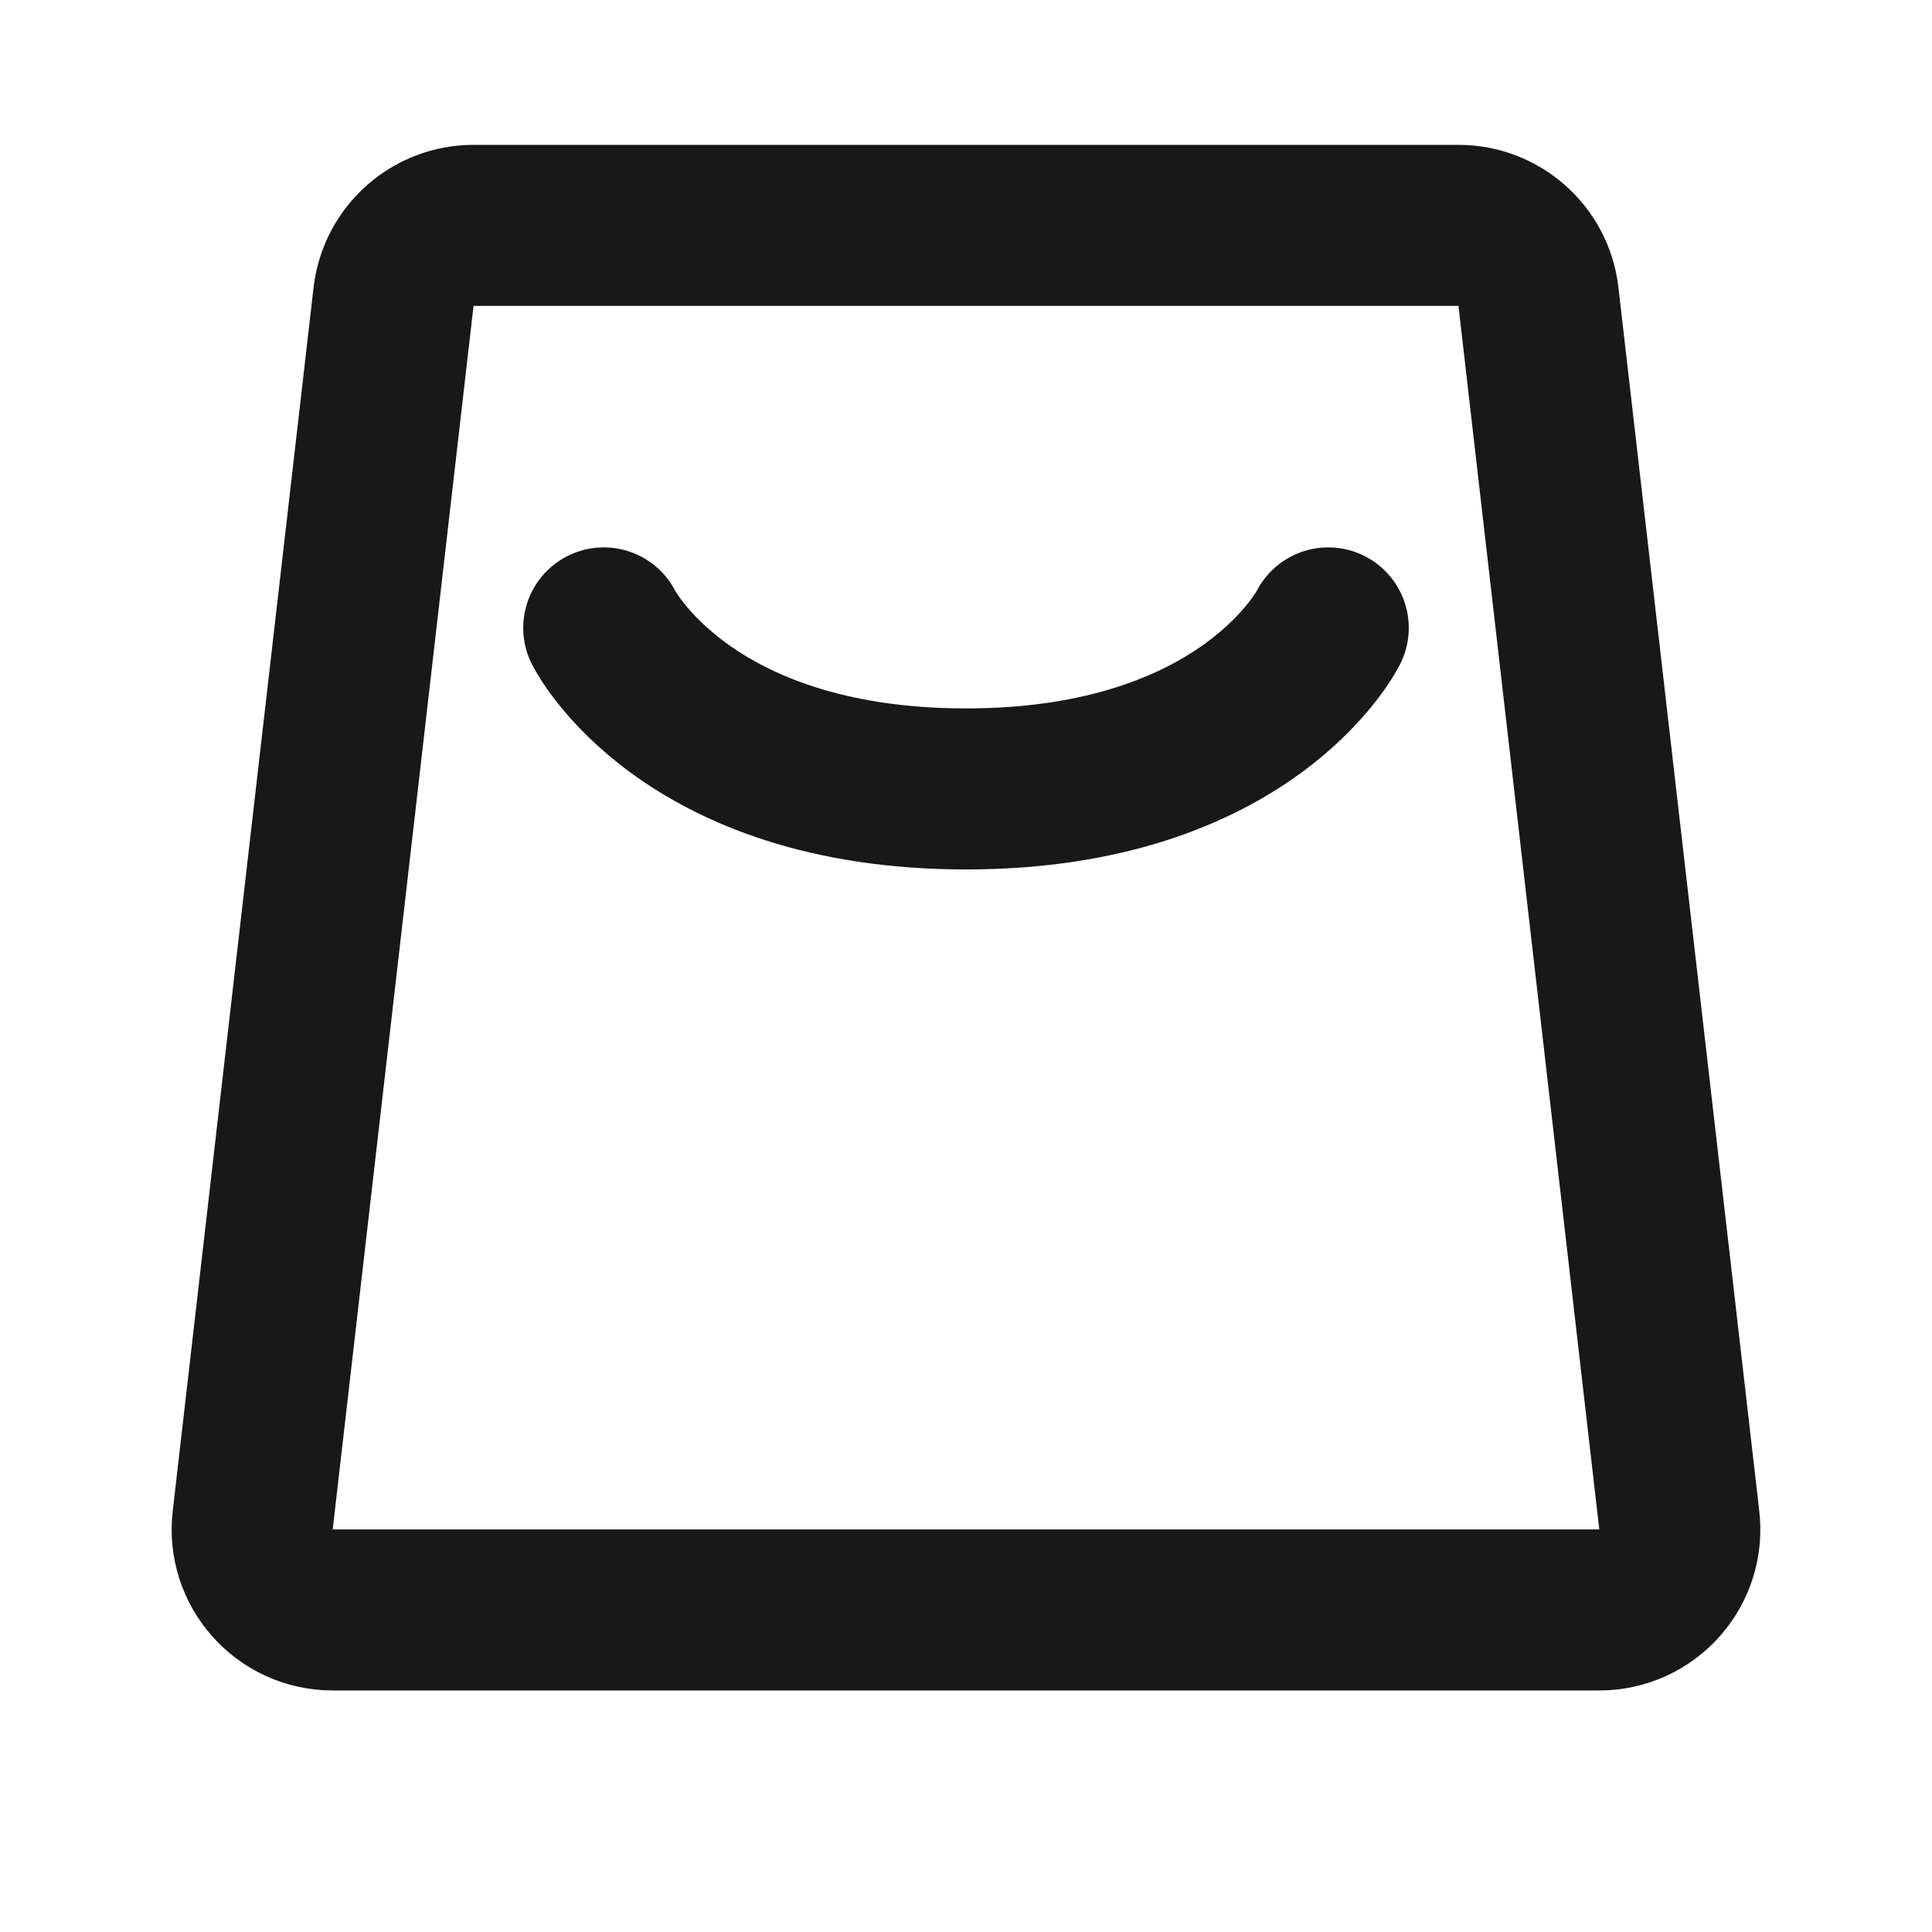
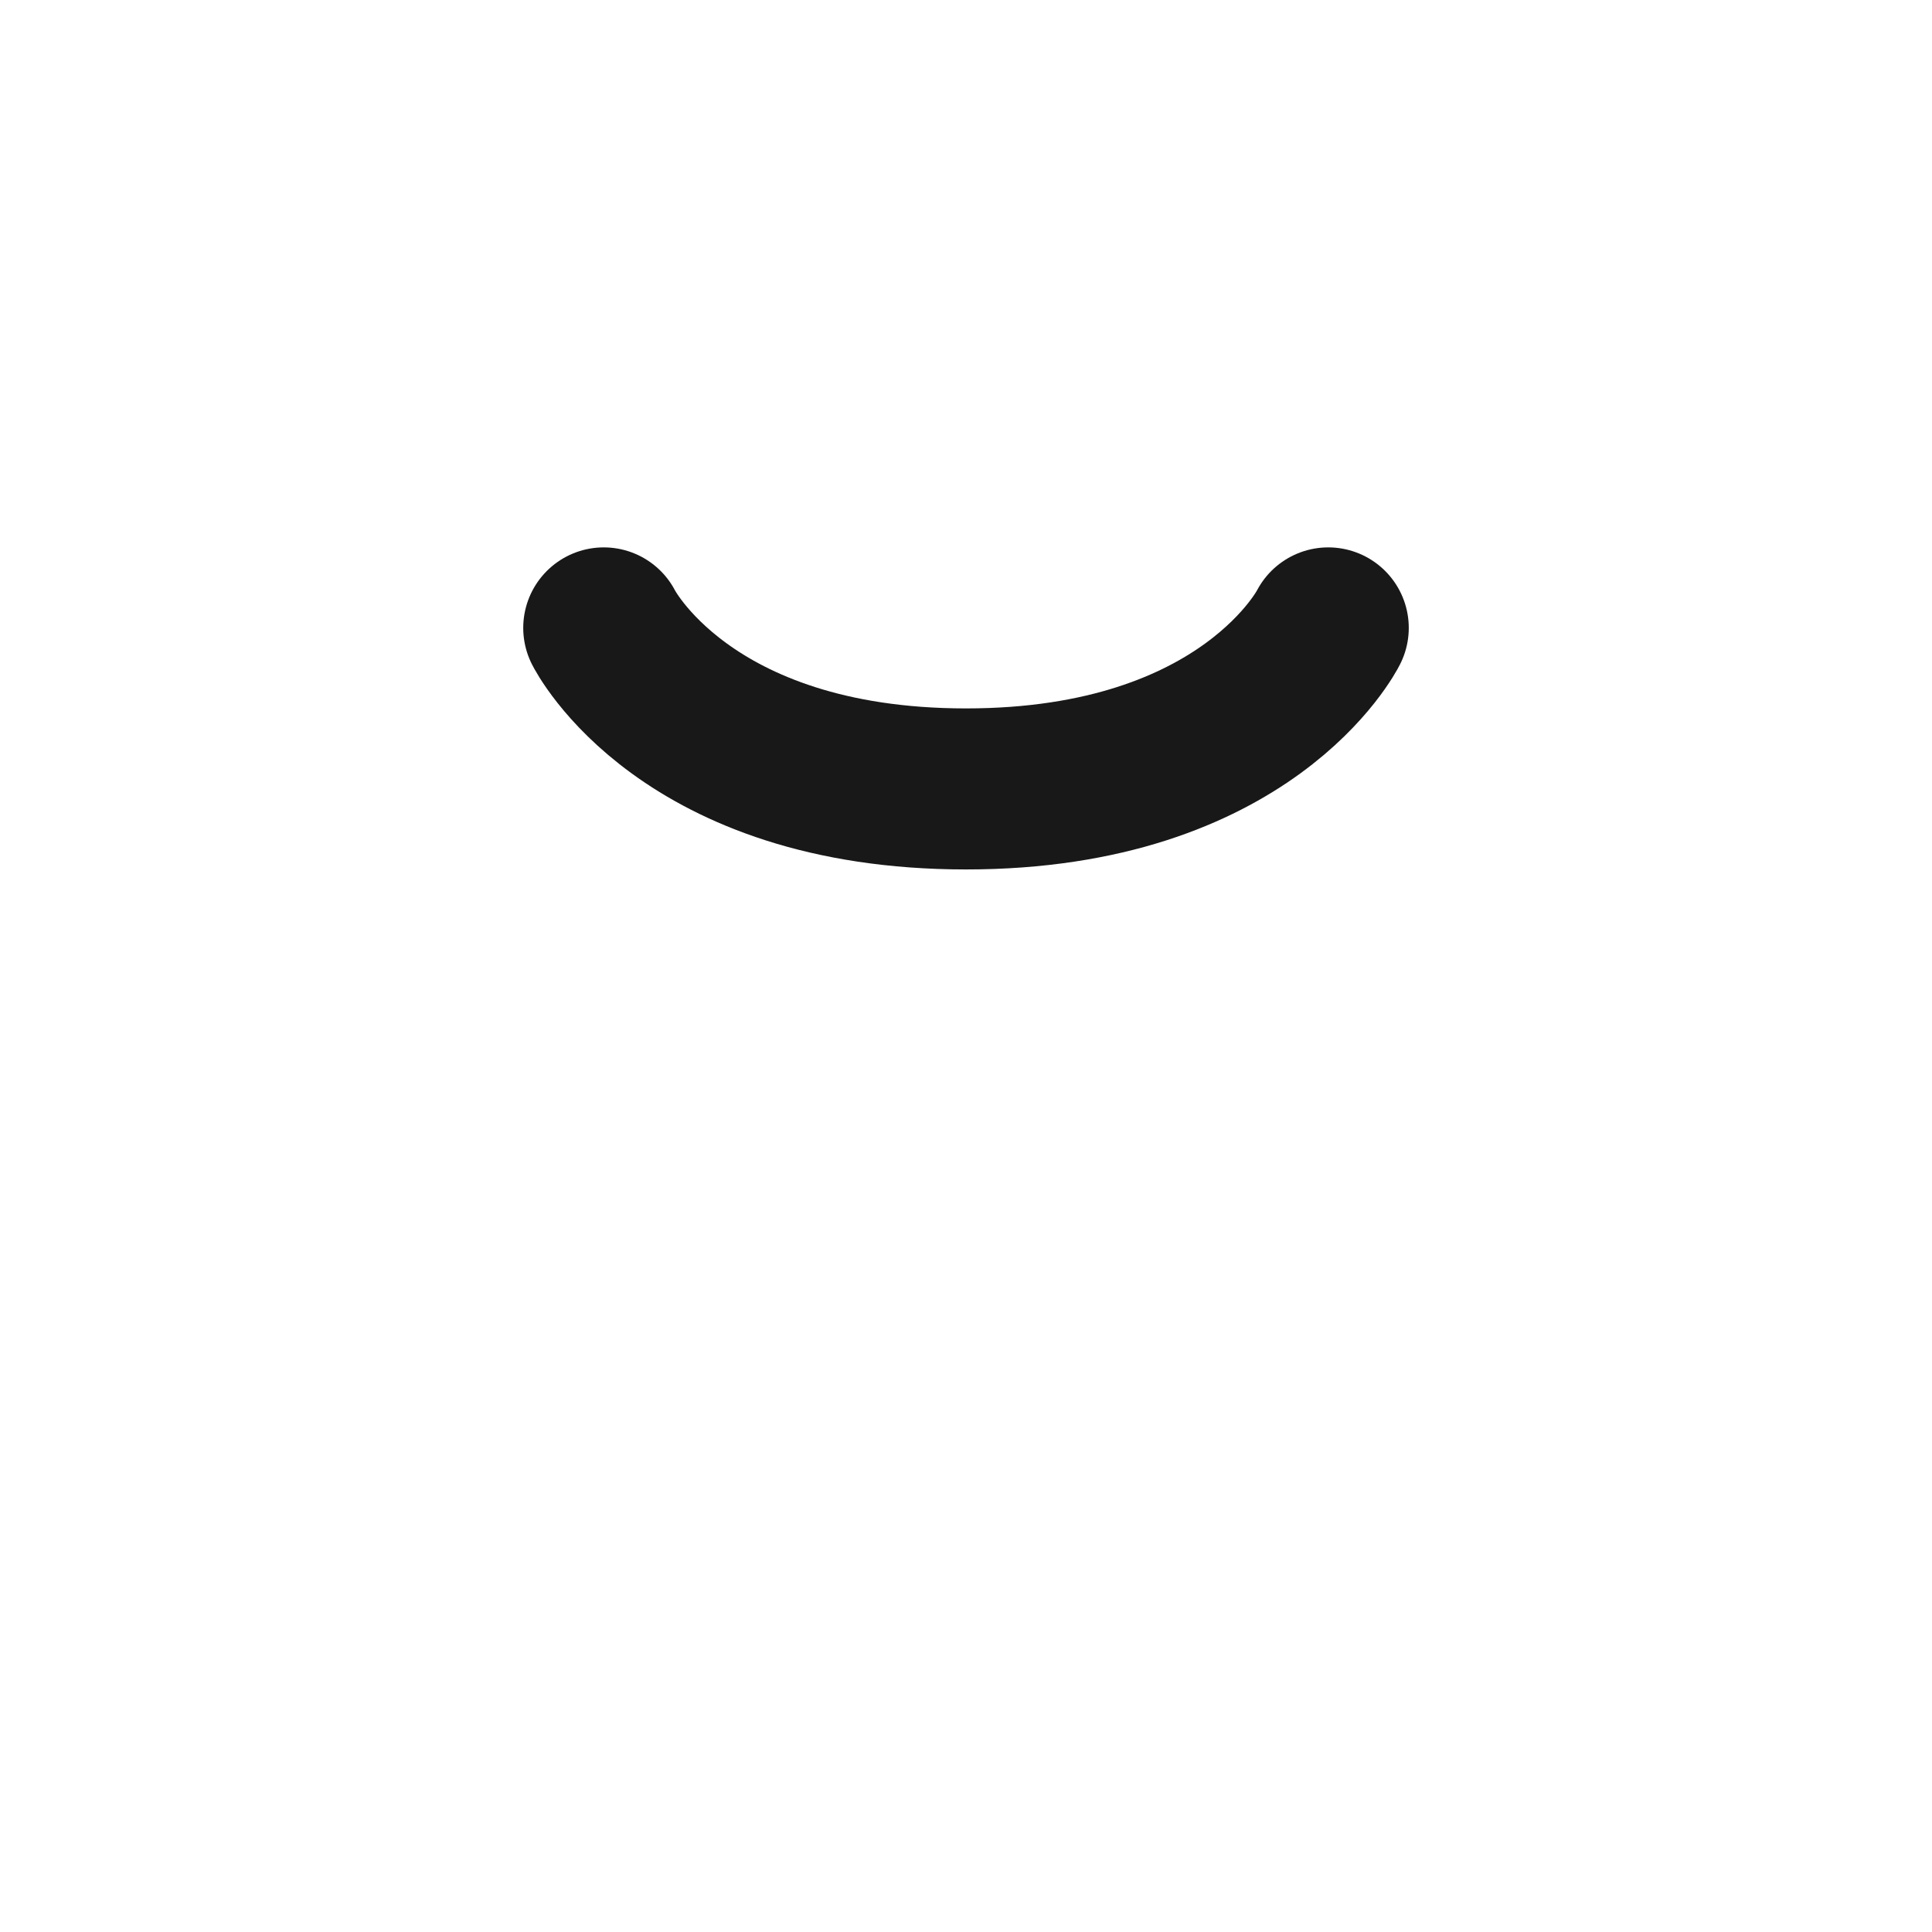
<svg xmlns="http://www.w3.org/2000/svg" width="20" height="20" viewBox="0 0 20 20" fill="none">
-   <path d="M4.075 3.063C4.128 2.646 4.482 2.333 4.902 2.333H15.098C15.518 2.333 15.873 2.646 15.925 3.063L17.383 15.73C17.445 16.227 17.057 16.666 16.556 16.666H3.444C2.943 16.666 2.555 16.227 2.617 15.73L4.075 3.063Z" stroke="#181818" stroke-width="1.667" stroke-linejoin="round" />
  <path d="M6.25 6.5C6.25 6.5 7.083 8.167 10 8.167C12.917 8.167 13.75 6.5 13.75 6.5" stroke="#181818" stroke-width="1.667" stroke-linecap="round" stroke-linejoin="round" />
</svg>